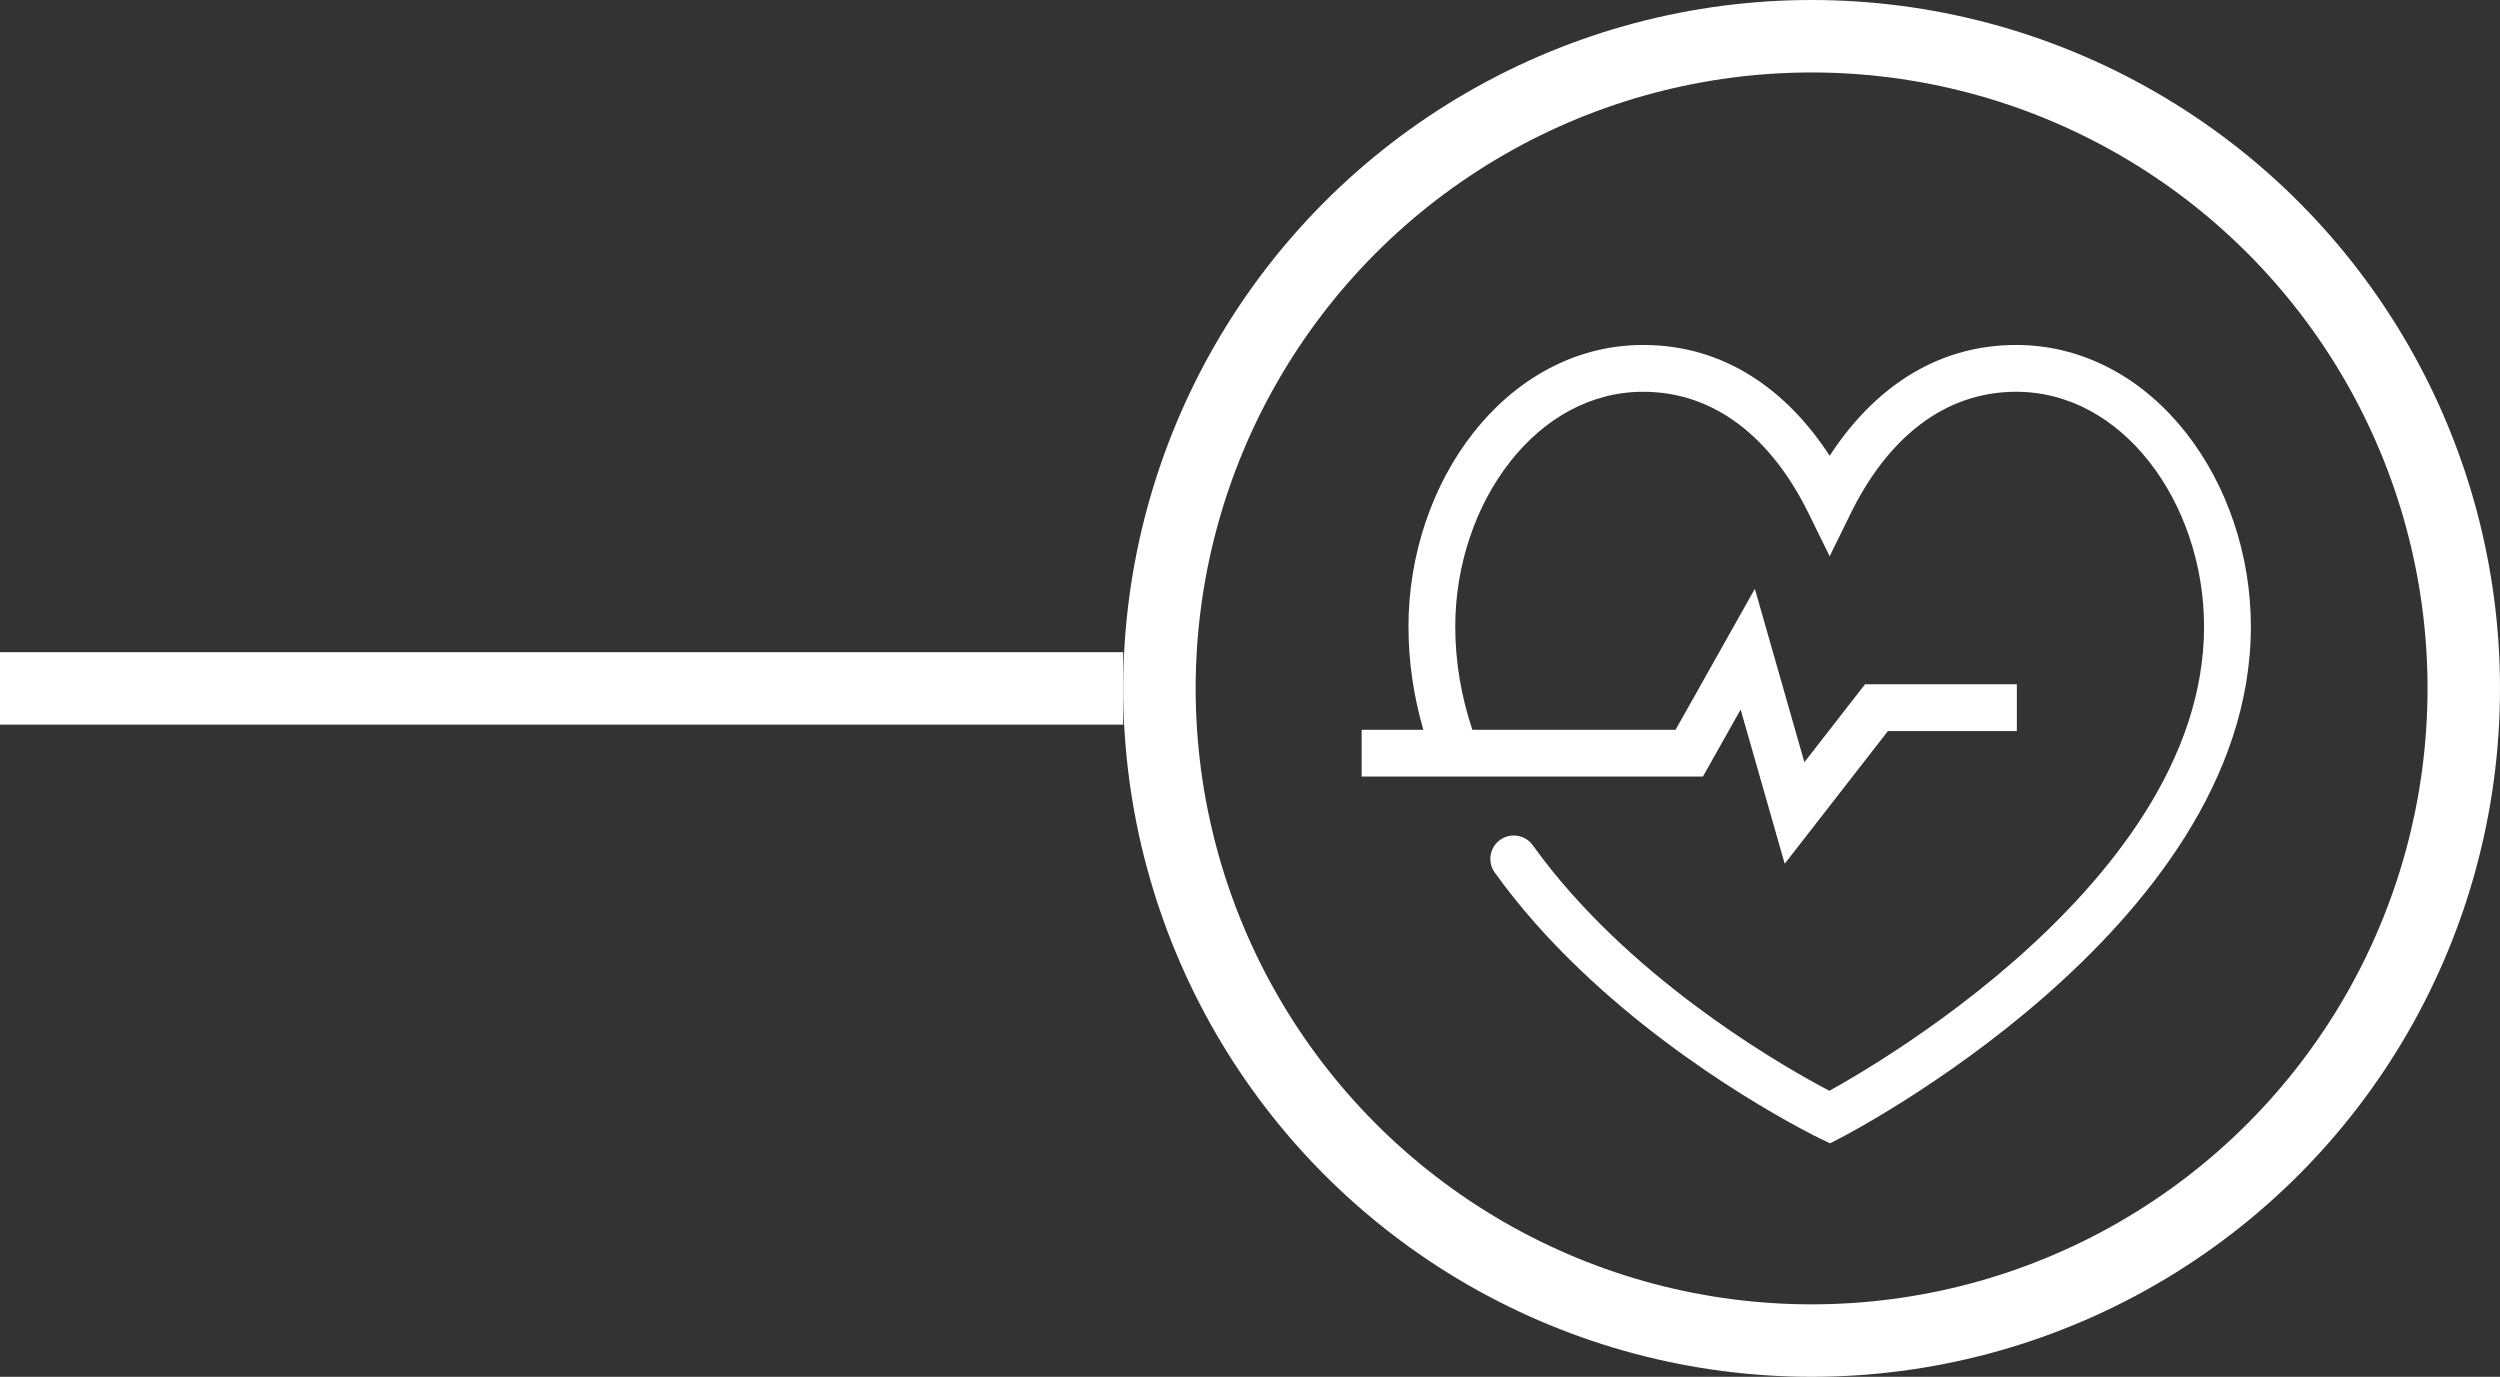
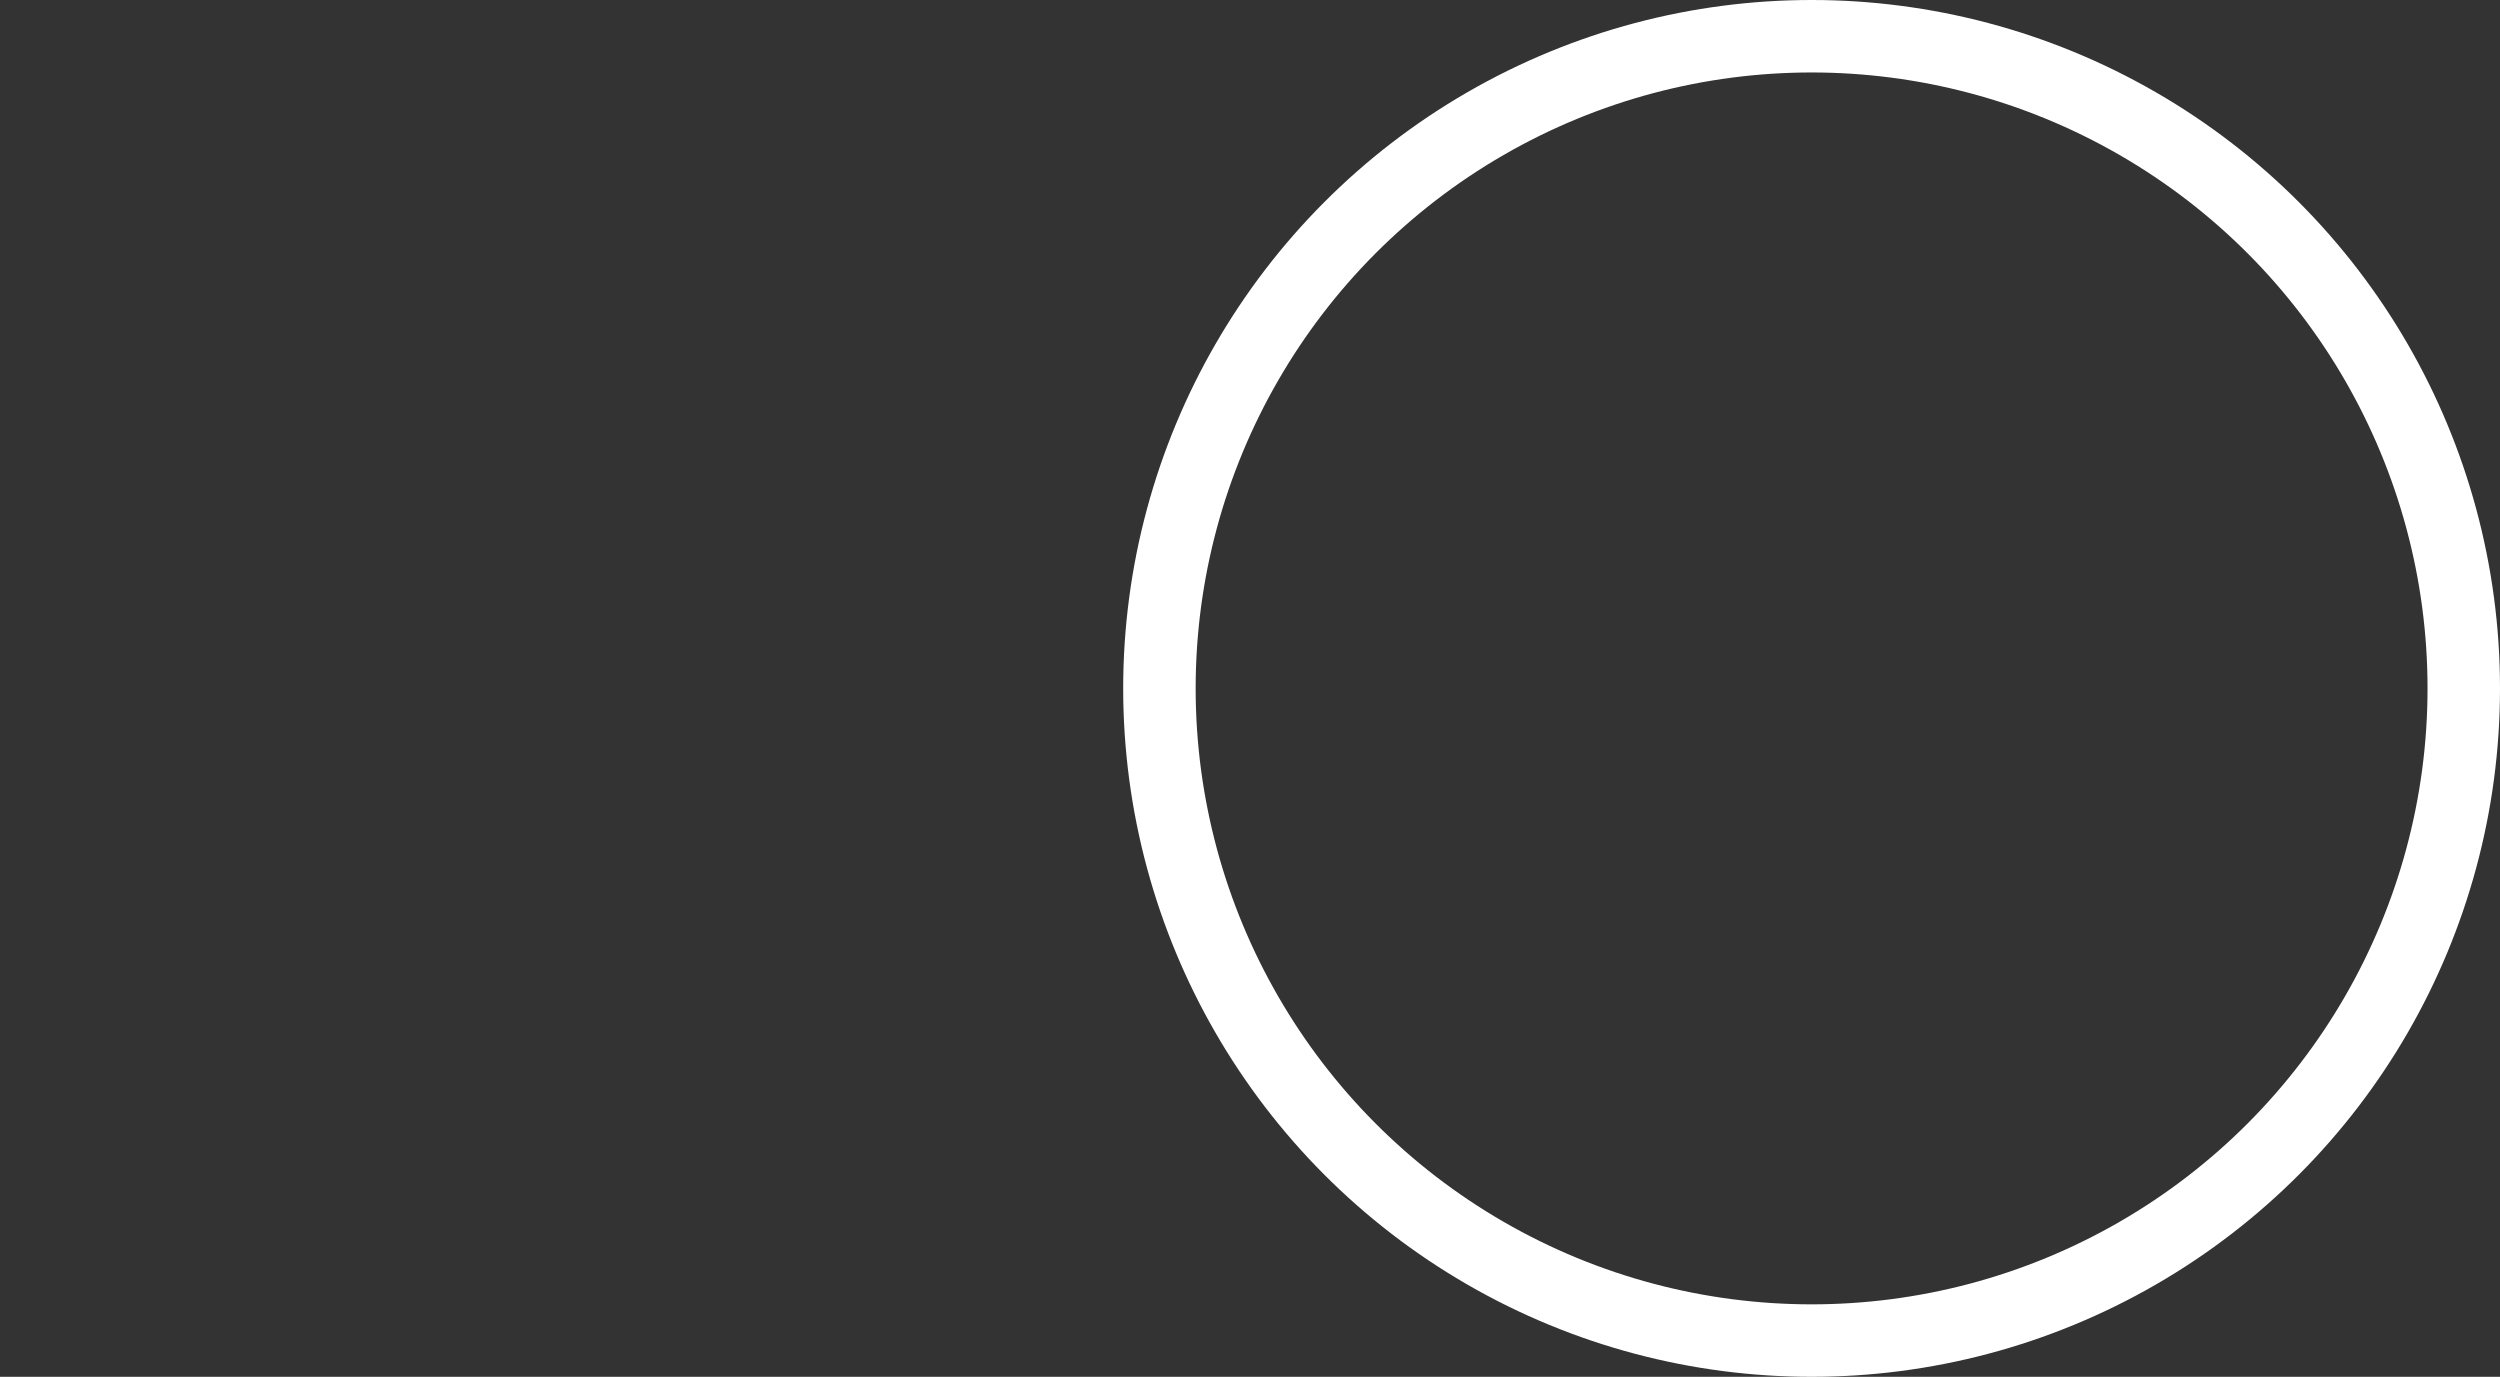
<svg xmlns="http://www.w3.org/2000/svg" fill="none" viewBox="0 0 69 38" height="38" width="69">
  <rect x="0" y="0" width="69" height="38" fill="#333333" stroke="none" />
  <circle stroke-width="2" stroke="white" r="18" cy="19" cx="50" />
-   <line stroke-width="2" stroke="white" y2="19" x2="31" y1="19" />
-   <path fill="white" d="M41.68 12.743C40.737 13.943 40.165 15.582 40.165 17.294C40.165 18.287 40.336 19.237 40.637 20.142H46.246L48.434 16.252L49.801 21.037L51.474 18.886H55.665V20.178H52.106L49.258 23.839L48.042 19.583L47.001 21.433H37.582V20.142H39.284C39.023 19.238 38.874 18.288 38.874 17.294C38.874 15.308 39.533 13.384 40.664 11.945C41.798 10.502 43.431 9.521 45.352 9.521C47.615 9.521 49.336 10.79 50.499 12.579C51.662 10.79 53.382 9.521 55.645 9.521C57.567 9.521 59.2 10.502 60.334 11.945C61.464 13.384 62.124 15.308 62.124 17.294C62.124 21.545 59.189 25.095 56.413 27.518C55.009 28.744 53.608 29.714 52.559 30.377C52.035 30.709 51.596 30.965 51.288 31.139C51.133 31.226 51.011 31.293 50.927 31.338C50.885 31.361 50.852 31.378 50.83 31.39L50.804 31.403L50.797 31.407L50.794 31.408L50.794 31.409C50.794 31.409 50.793 31.409 50.499 30.834C50.218 31.416 50.218 31.416 50.218 31.416L50.215 31.414L50.206 31.41L50.173 31.393C50.145 31.38 50.104 31.359 50.052 31.333C49.948 31.279 49.797 31.201 49.607 31.098C49.228 30.892 48.692 30.588 48.061 30.192C46.801 29.402 45.148 28.238 43.594 26.748C42.764 25.954 41.959 25.063 41.255 24.082C41.047 23.793 41.114 23.389 41.403 23.181C41.693 22.973 42.097 23.04 42.305 23.329C42.953 24.233 43.703 25.065 44.487 25.816C45.959 27.226 47.535 28.338 48.748 29.098C49.353 29.478 49.864 29.768 50.223 29.963C50.325 30.018 50.414 30.066 50.49 30.105C50.539 30.078 50.593 30.048 50.653 30.014C50.945 29.85 51.365 29.605 51.869 29.285C52.879 28.646 54.223 27.715 55.564 26.545C58.277 24.177 60.832 20.957 60.832 17.294C60.832 15.582 60.261 13.943 59.318 12.743C58.378 11.547 57.095 10.813 55.645 10.813C53.641 10.813 52.087 12.118 51.078 14.173L50.499 15.353L49.919 14.173C48.91 12.118 47.356 10.813 45.352 10.813C43.903 10.813 42.619 11.547 41.68 12.743ZM50.499 30.834L50.218 31.416L50.508 31.555L50.794 31.409L50.499 30.834Z" clip-rule="evenodd" fill-rule="evenodd" />
</svg>